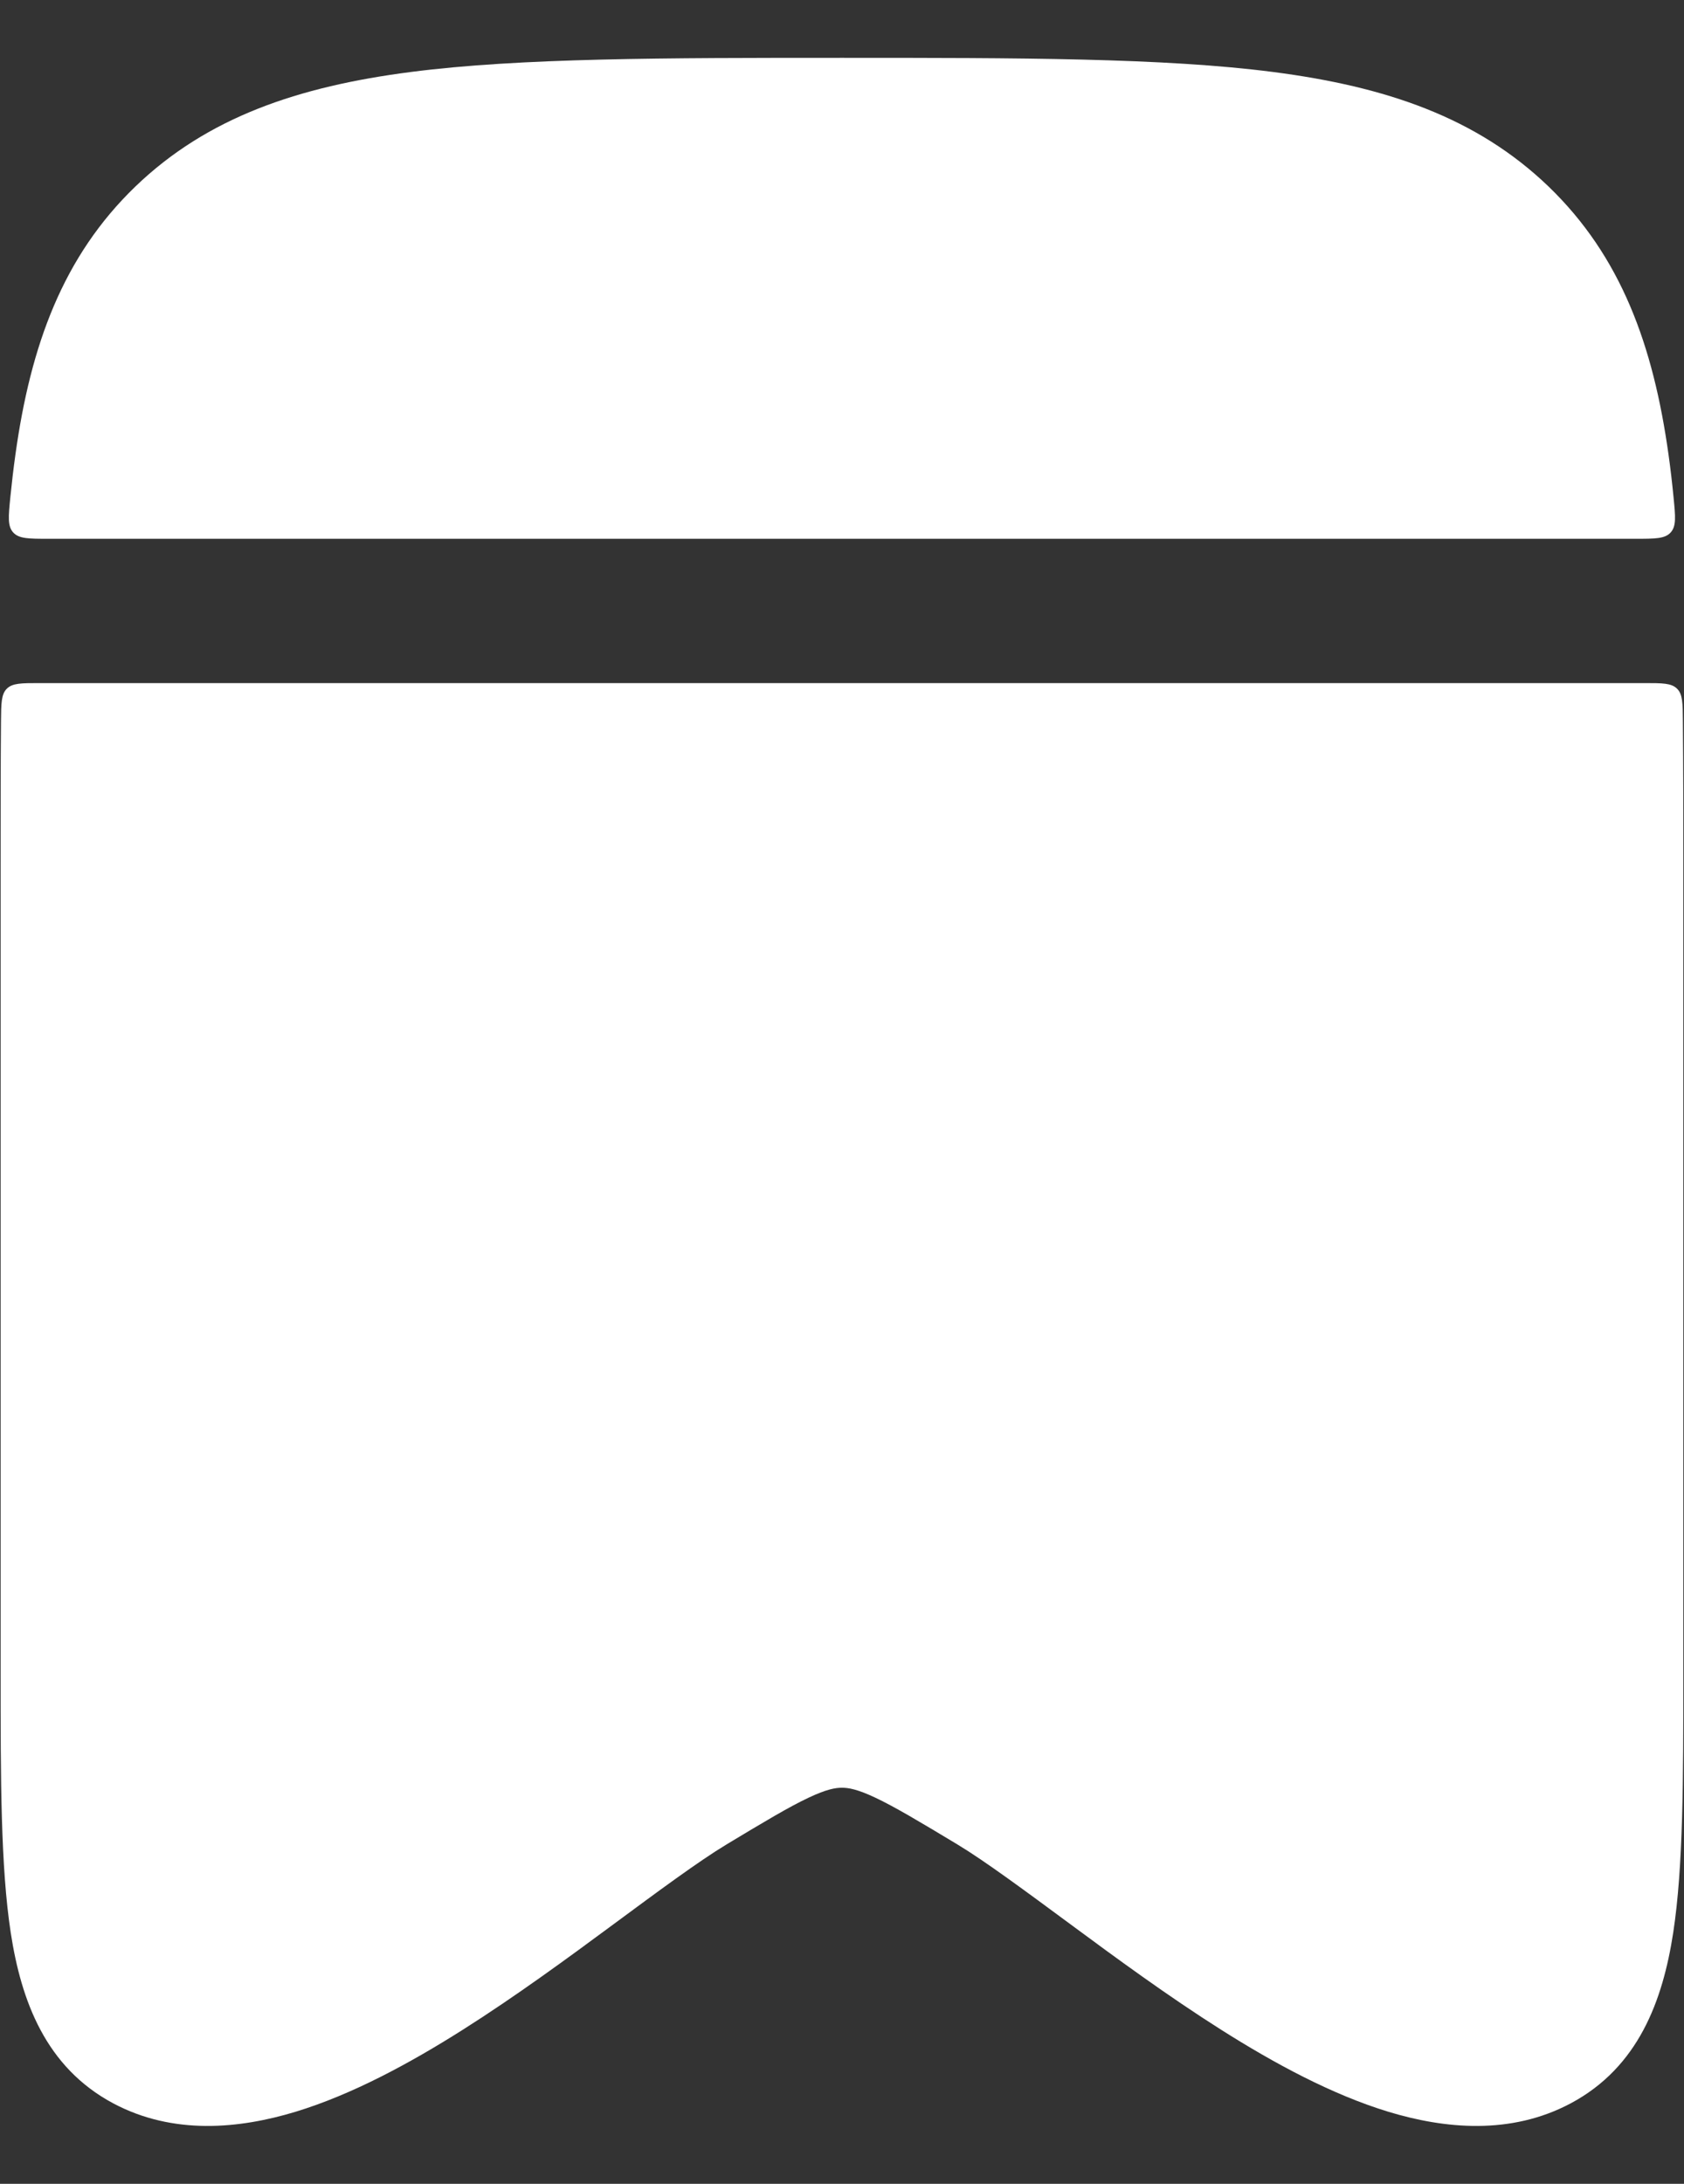
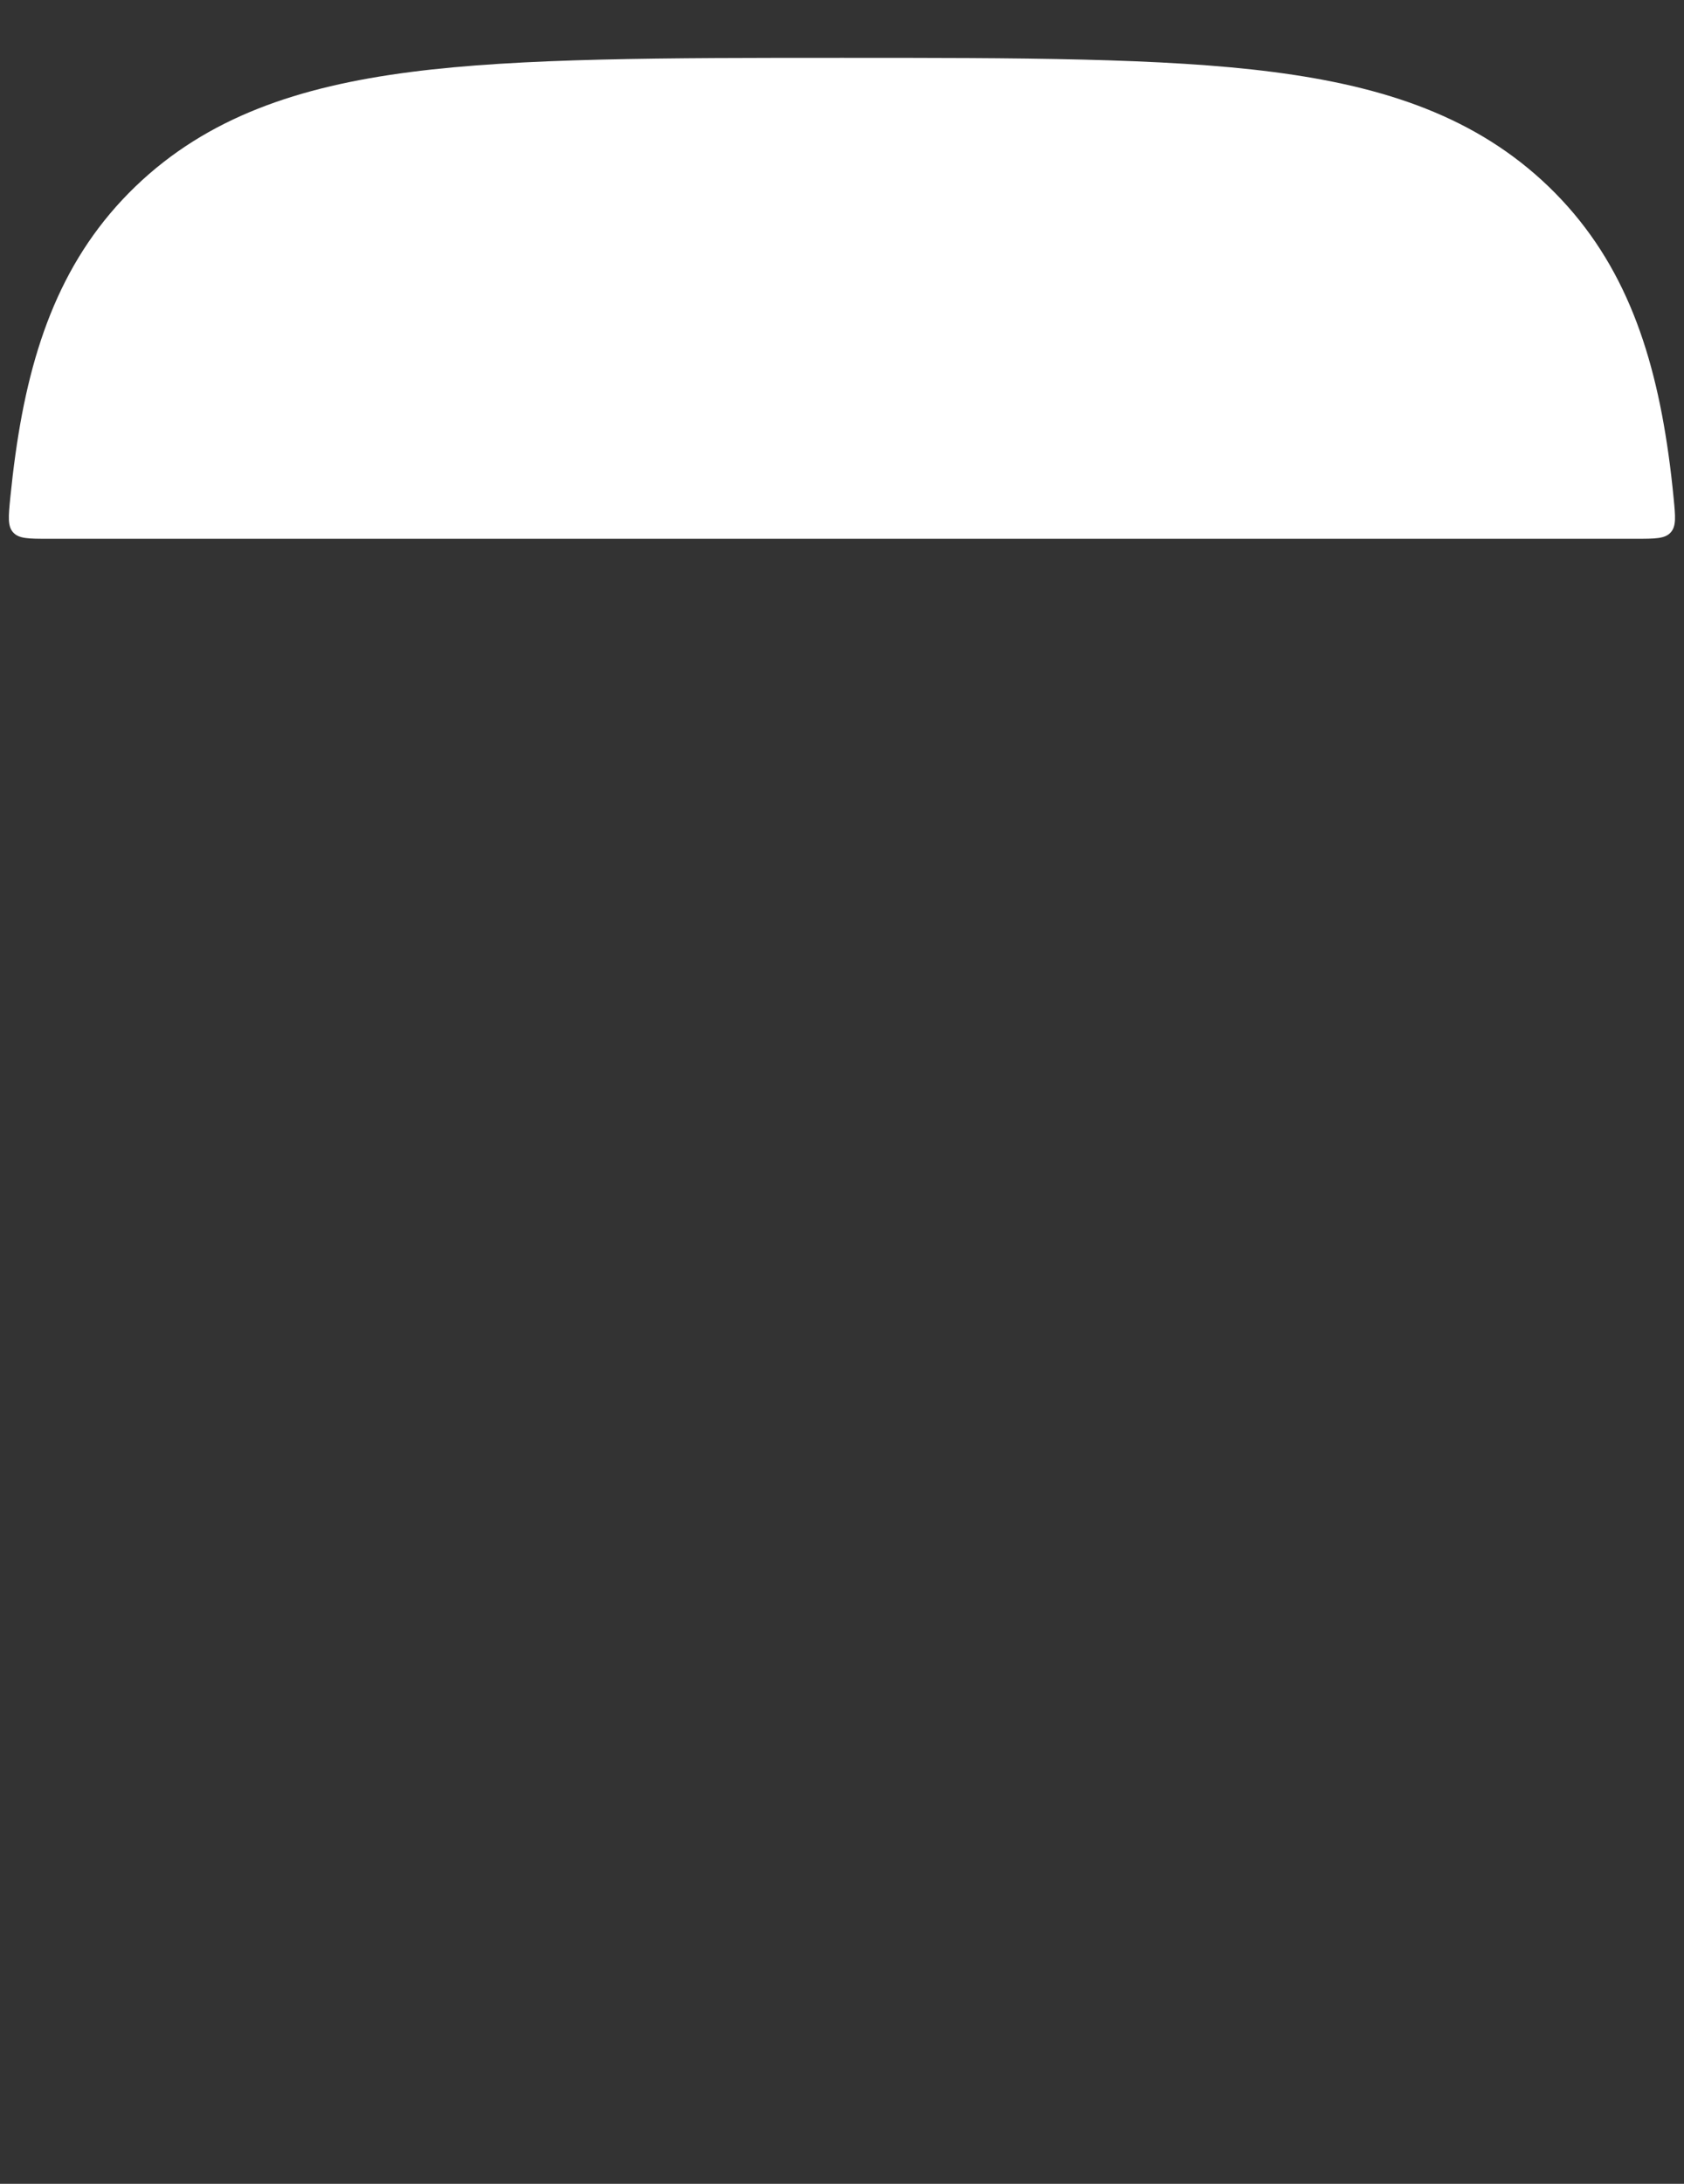
<svg xmlns="http://www.w3.org/2000/svg" width="27" height="35" viewBox="0 0 27 35" fill="none">
  <rect x="0" y="0" width="27" height="35" fill="#333333" stroke="none" />
  <path d="M13.499 0.927C16.335 0.927 18.661 0.927 20.414 1.154C22.214 1.387 23.673 1.878 24.829 2.99C25.99 4.109 26.507 5.532 26.752 7.287C26.783 7.508 26.81 7.738 26.833 7.976C26.863 8.281 26.878 8.433 26.786 8.534C26.695 8.635 26.539 8.635 26.227 8.635H0.771C0.46 8.635 0.304 8.635 0.212 8.534C0.12 8.433 0.135 8.281 0.165 7.976C0.189 7.738 0.216 7.508 0.247 7.287C0.491 5.532 1.009 4.109 2.17 2.99C3.325 1.878 4.784 1.387 6.584 1.154C8.338 0.927 10.664 0.927 13.499 0.927Z" fill="white" />
-   <path d="M26.982 11.555C26.989 12.279 26.989 13.052 26.989 13.876V26.82C26.989 28.512 26.989 29.918 26.827 30.975C26.659 32.068 26.267 33.131 25.186 33.709C24.222 34.223 23.162 34.118 22.263 33.846C21.354 33.57 20.43 33.069 19.584 32.534C18.73 31.994 17.892 31.379 17.164 30.841C16.45 30.314 15.792 29.827 15.354 29.563C14.738 29.192 14.349 28.96 14.034 28.811C13.743 28.674 13.602 28.652 13.499 28.652C13.397 28.652 13.256 28.674 12.965 28.811C12.649 28.96 12.261 29.192 11.645 29.563C11.207 29.827 10.548 30.314 9.835 30.841C9.107 31.379 8.269 31.994 7.415 32.534C6.569 33.069 5.645 33.57 4.736 33.846C3.837 34.118 2.777 34.223 1.813 33.709C0.732 33.131 0.34 32.068 0.172 30.975C0.01 29.918 0.01 28.512 0.01 26.82L0.01 13.876C0.01 13.052 0.01 12.279 0.016 11.555C0.019 11.269 0.02 11.126 0.11 11.037C0.2 10.948 0.344 10.948 0.631 10.948H26.368C26.655 10.948 26.798 10.948 26.888 11.037C26.979 11.126 26.98 11.269 26.982 11.555Z" fill="white" />
</svg>